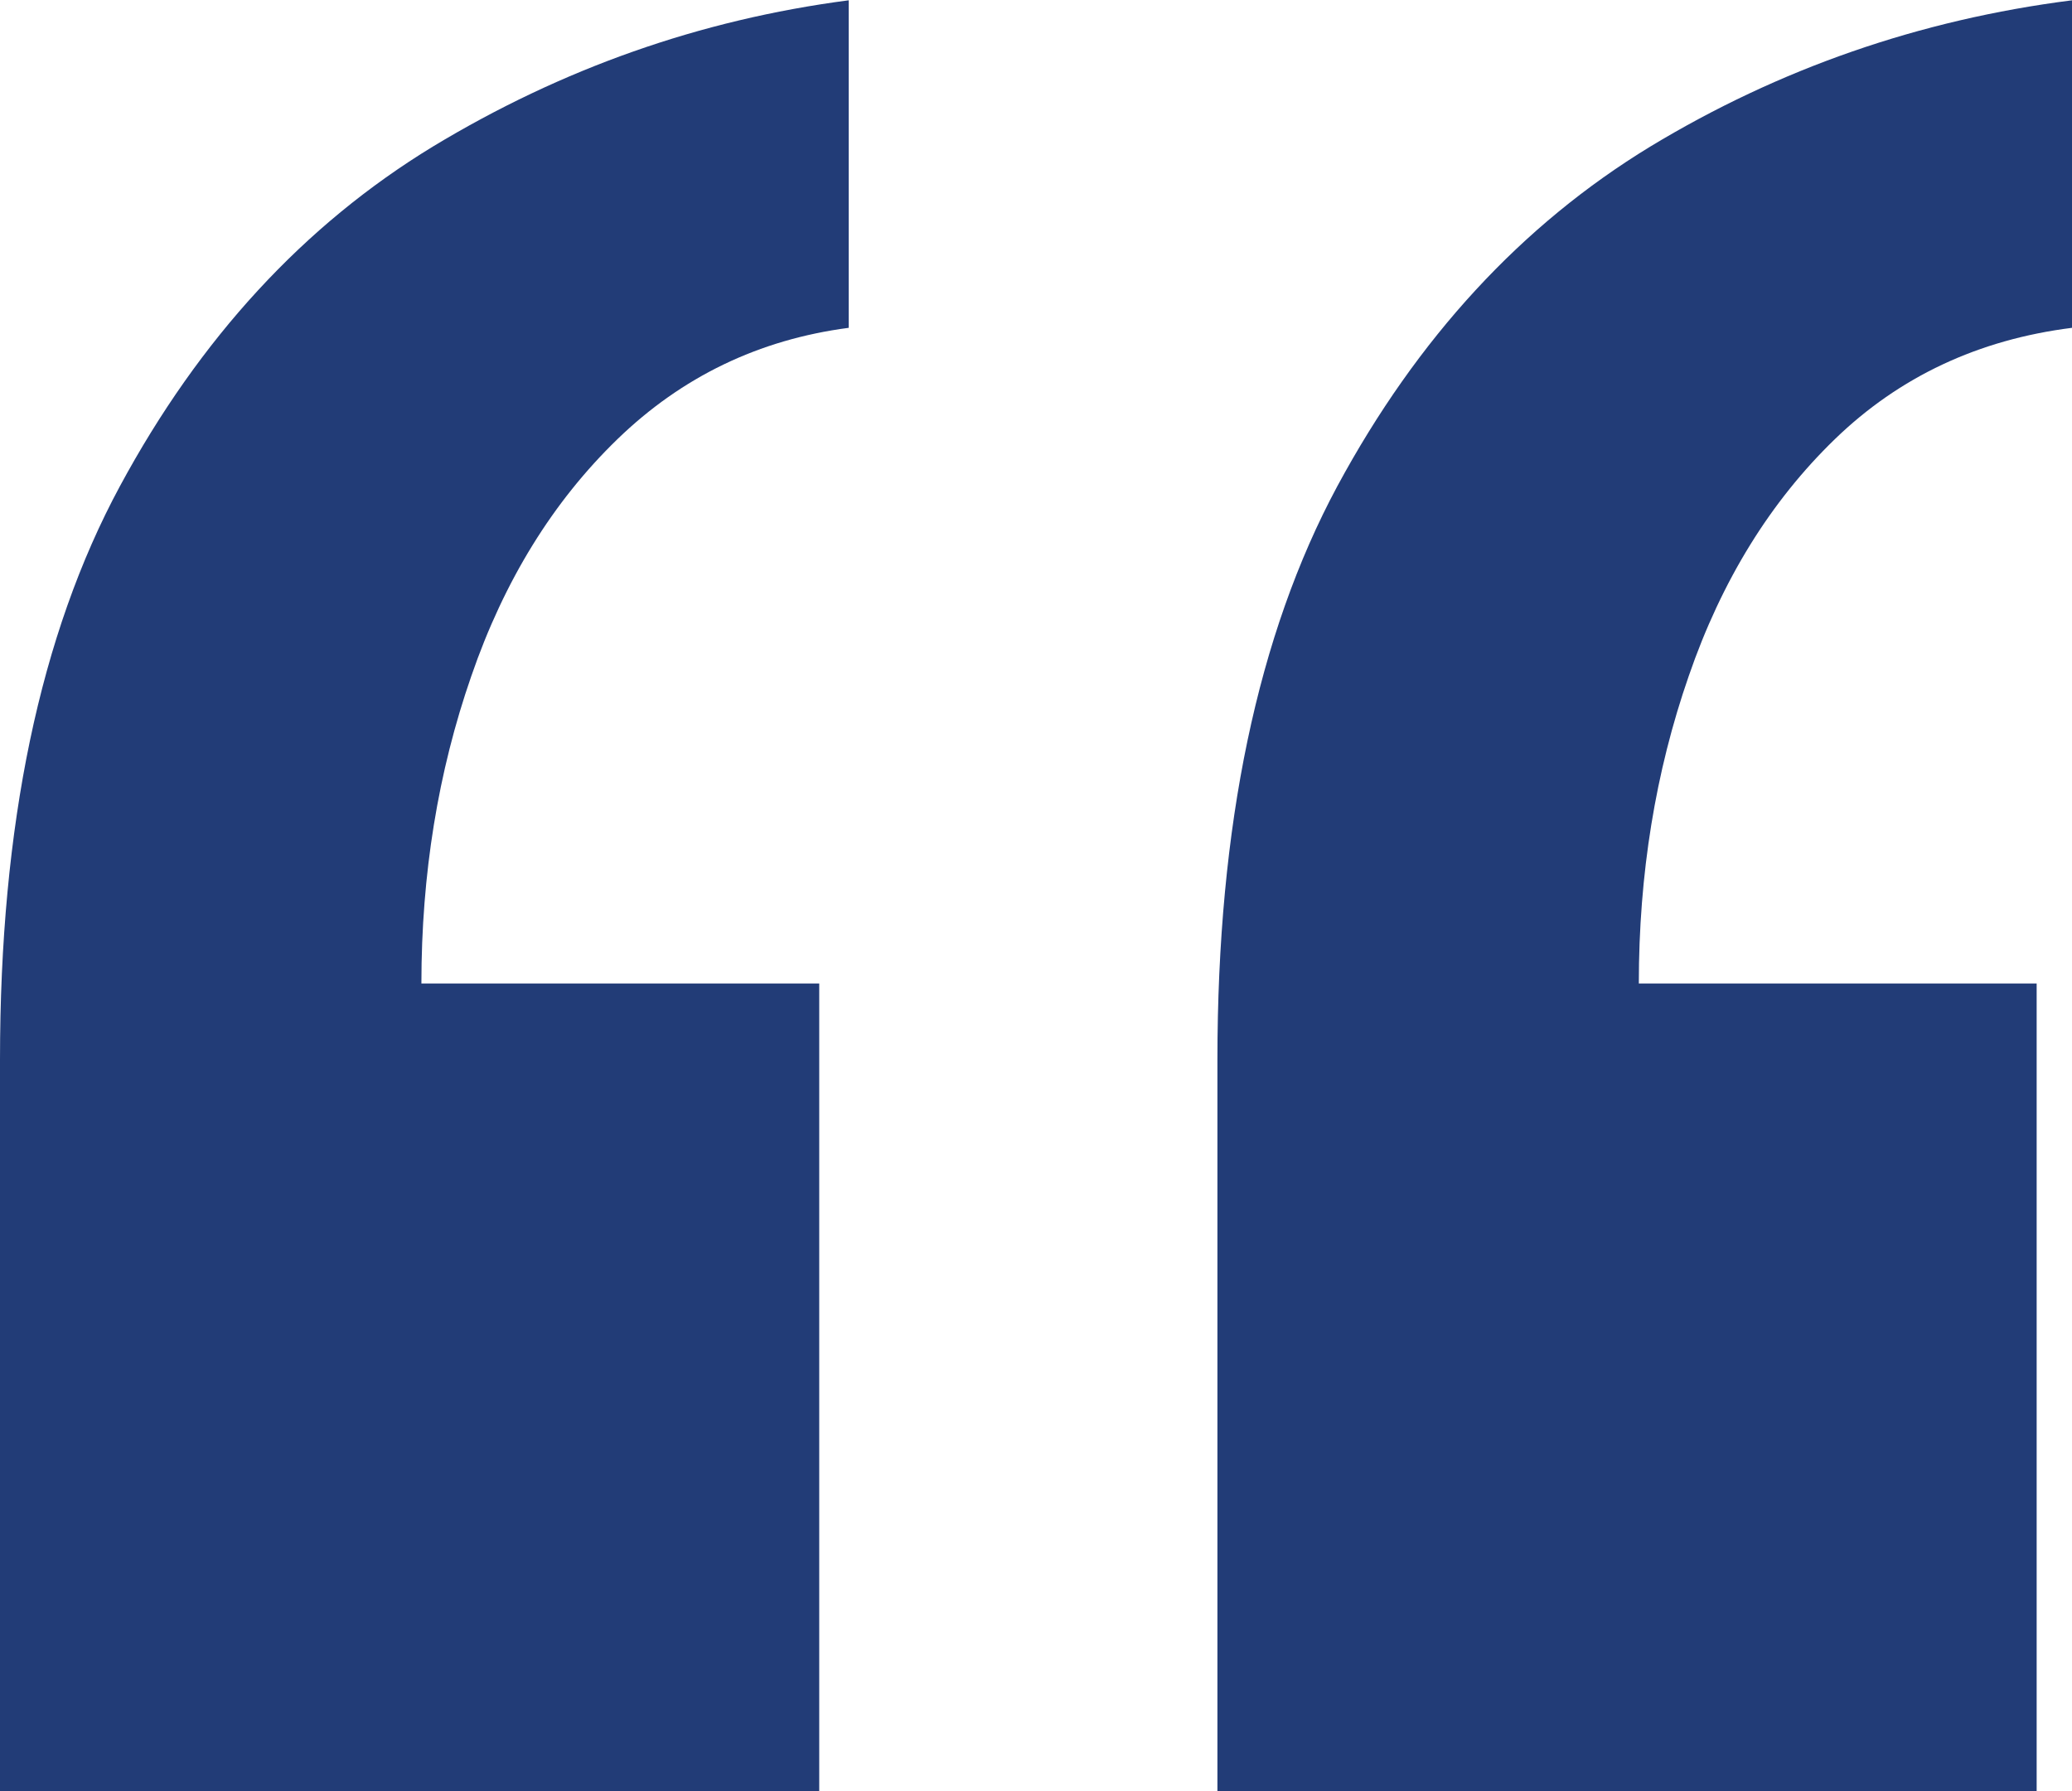
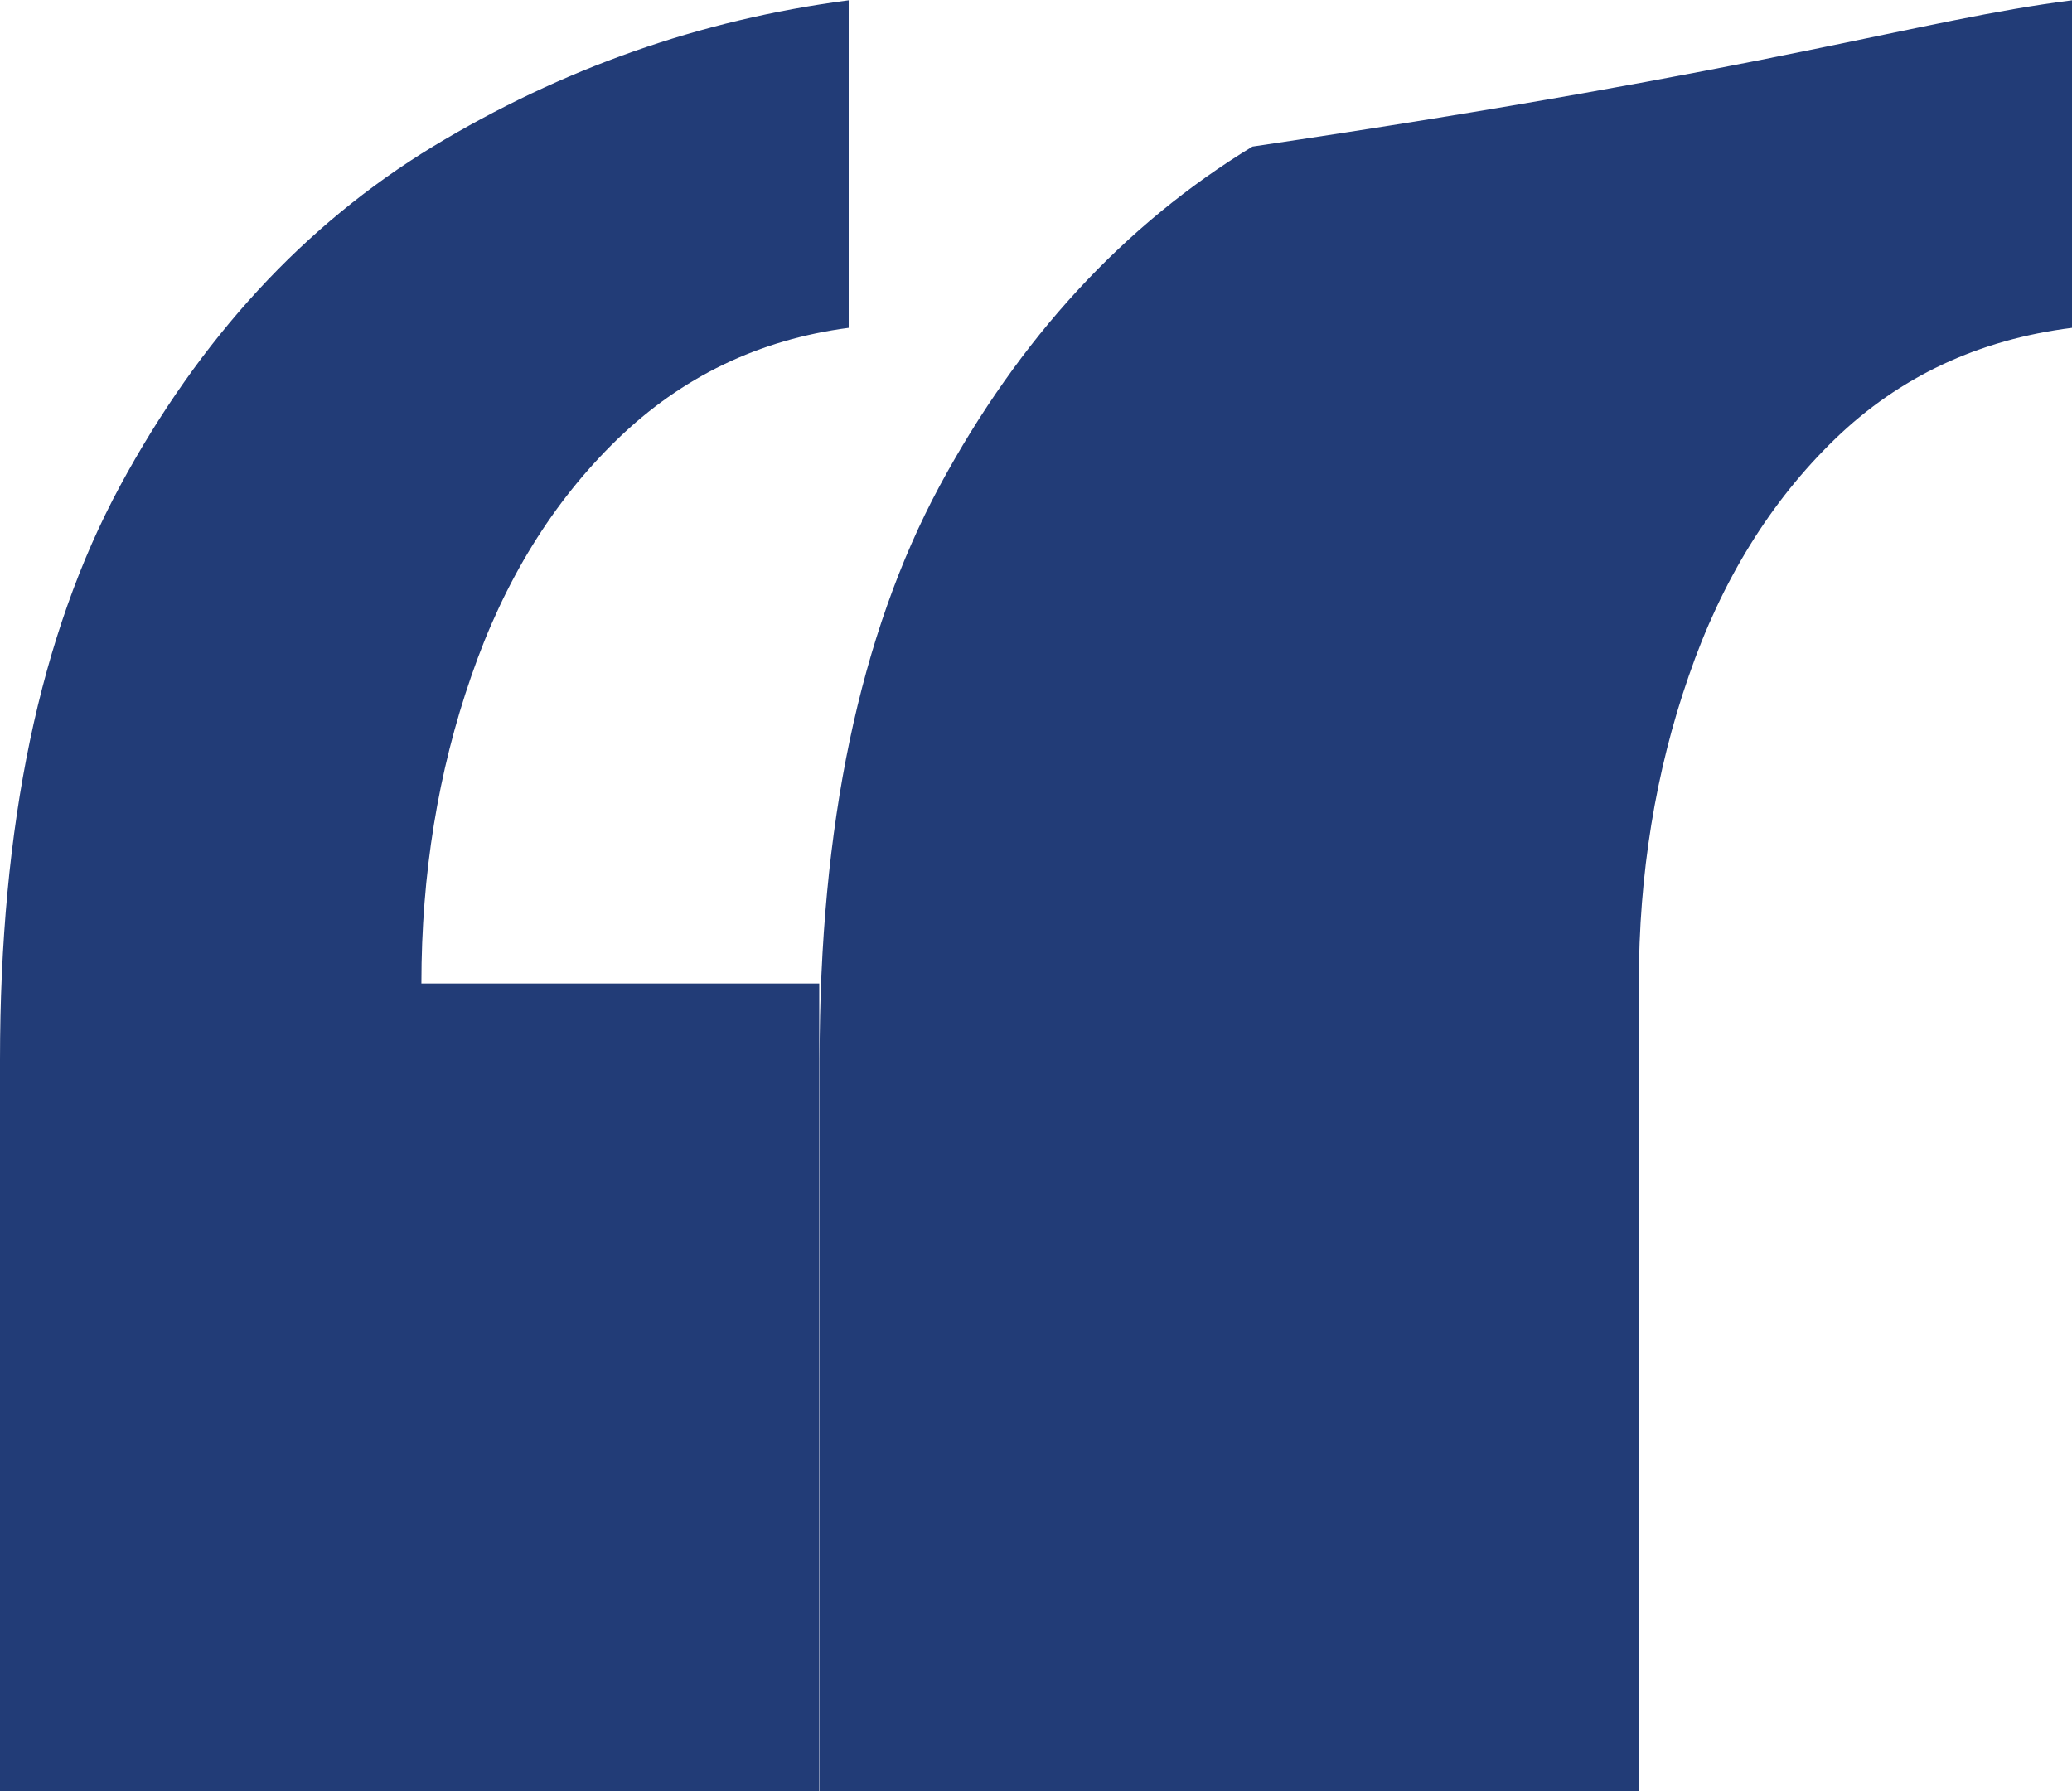
<svg xmlns="http://www.w3.org/2000/svg" id="Layer_2" viewBox="0 0 59.79 51.69">
  <defs>
    <style>.cls-1{fill:#223c77;}</style>
  </defs>
  <g id="Layer_2-2">
    <g id="design">
-       <path class="cls-1" d="M24.49,0v9.46c-2.59.34-4.81,1.41-6.67,3.21-1.86,1.8-3.27,4.08-4.22,6.84-.96,2.76-1.44,5.72-1.44,8.87h11.48v23.31H0v-21.11c0-6.76,1.15-12.27,3.46-16.55,2.31-4.28,5.32-7.54,9.03-9.8C16.21,1.98,20.2.57,24.48.01h.01ZM59.79,0v9.46c-2.7.34-4.98,1.41-6.84,3.21s-3.27,4.08-4.22,6.84c-.96,2.76-1.44,5.72-1.44,8.87h11.48v23.31h-23.64v-21.11c0-6.76,1.16-12.27,3.46-16.55,2.31-4.28,5.32-7.54,9.03-9.8C51.34,1.98,55.39.57,59.78.01h.01Z" />
+       <path class="cls-1" d="M24.49,0v9.46c-2.59.34-4.81,1.41-6.67,3.21-1.86,1.8-3.27,4.08-4.22,6.84-.96,2.76-1.44,5.72-1.44,8.87h11.48v23.31H0v-21.11c0-6.76,1.15-12.27,3.46-16.55,2.31-4.28,5.32-7.54,9.03-9.8C16.21,1.98,20.2.57,24.48.01h.01ZM59.79,0v9.46c-2.7.34-4.98,1.41-6.84,3.21s-3.27,4.08-4.22,6.84c-.96,2.76-1.44,5.72-1.44,8.87v23.31h-23.64v-21.11c0-6.76,1.16-12.27,3.46-16.55,2.31-4.28,5.32-7.54,9.03-9.8C51.34,1.98,55.39.57,59.78.01h.01Z" />
    </g>
  </g>
</svg>